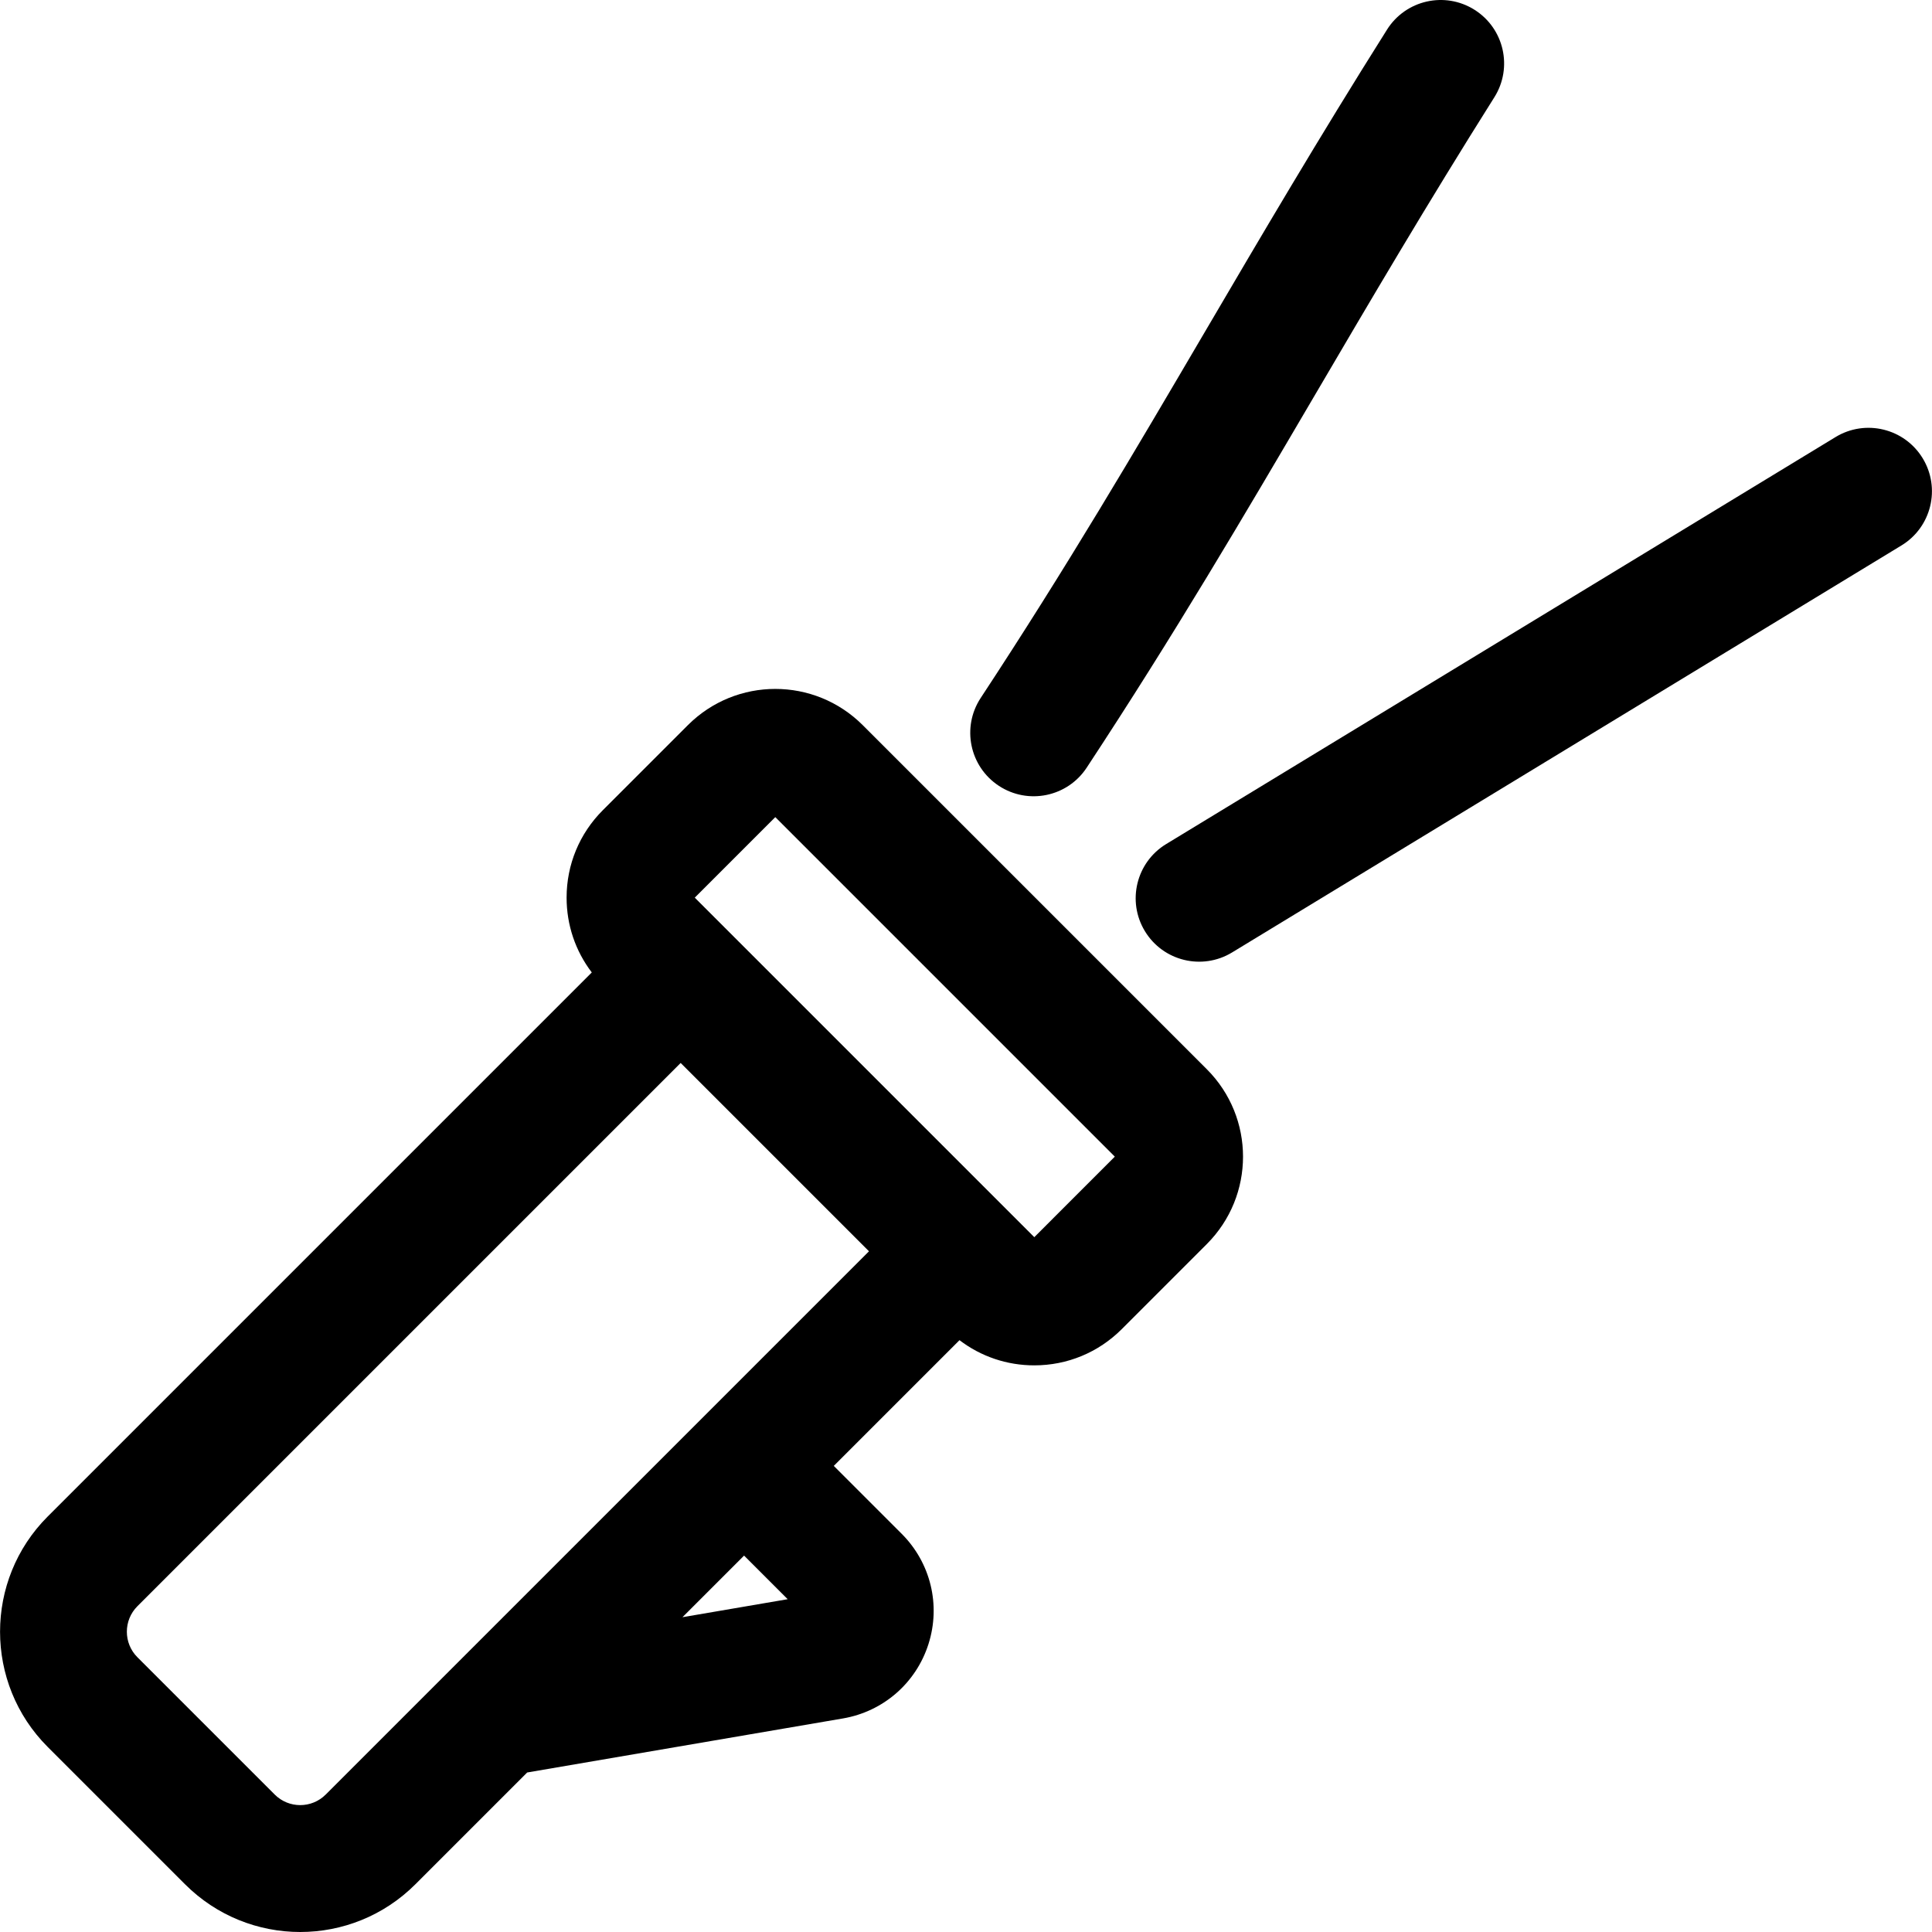
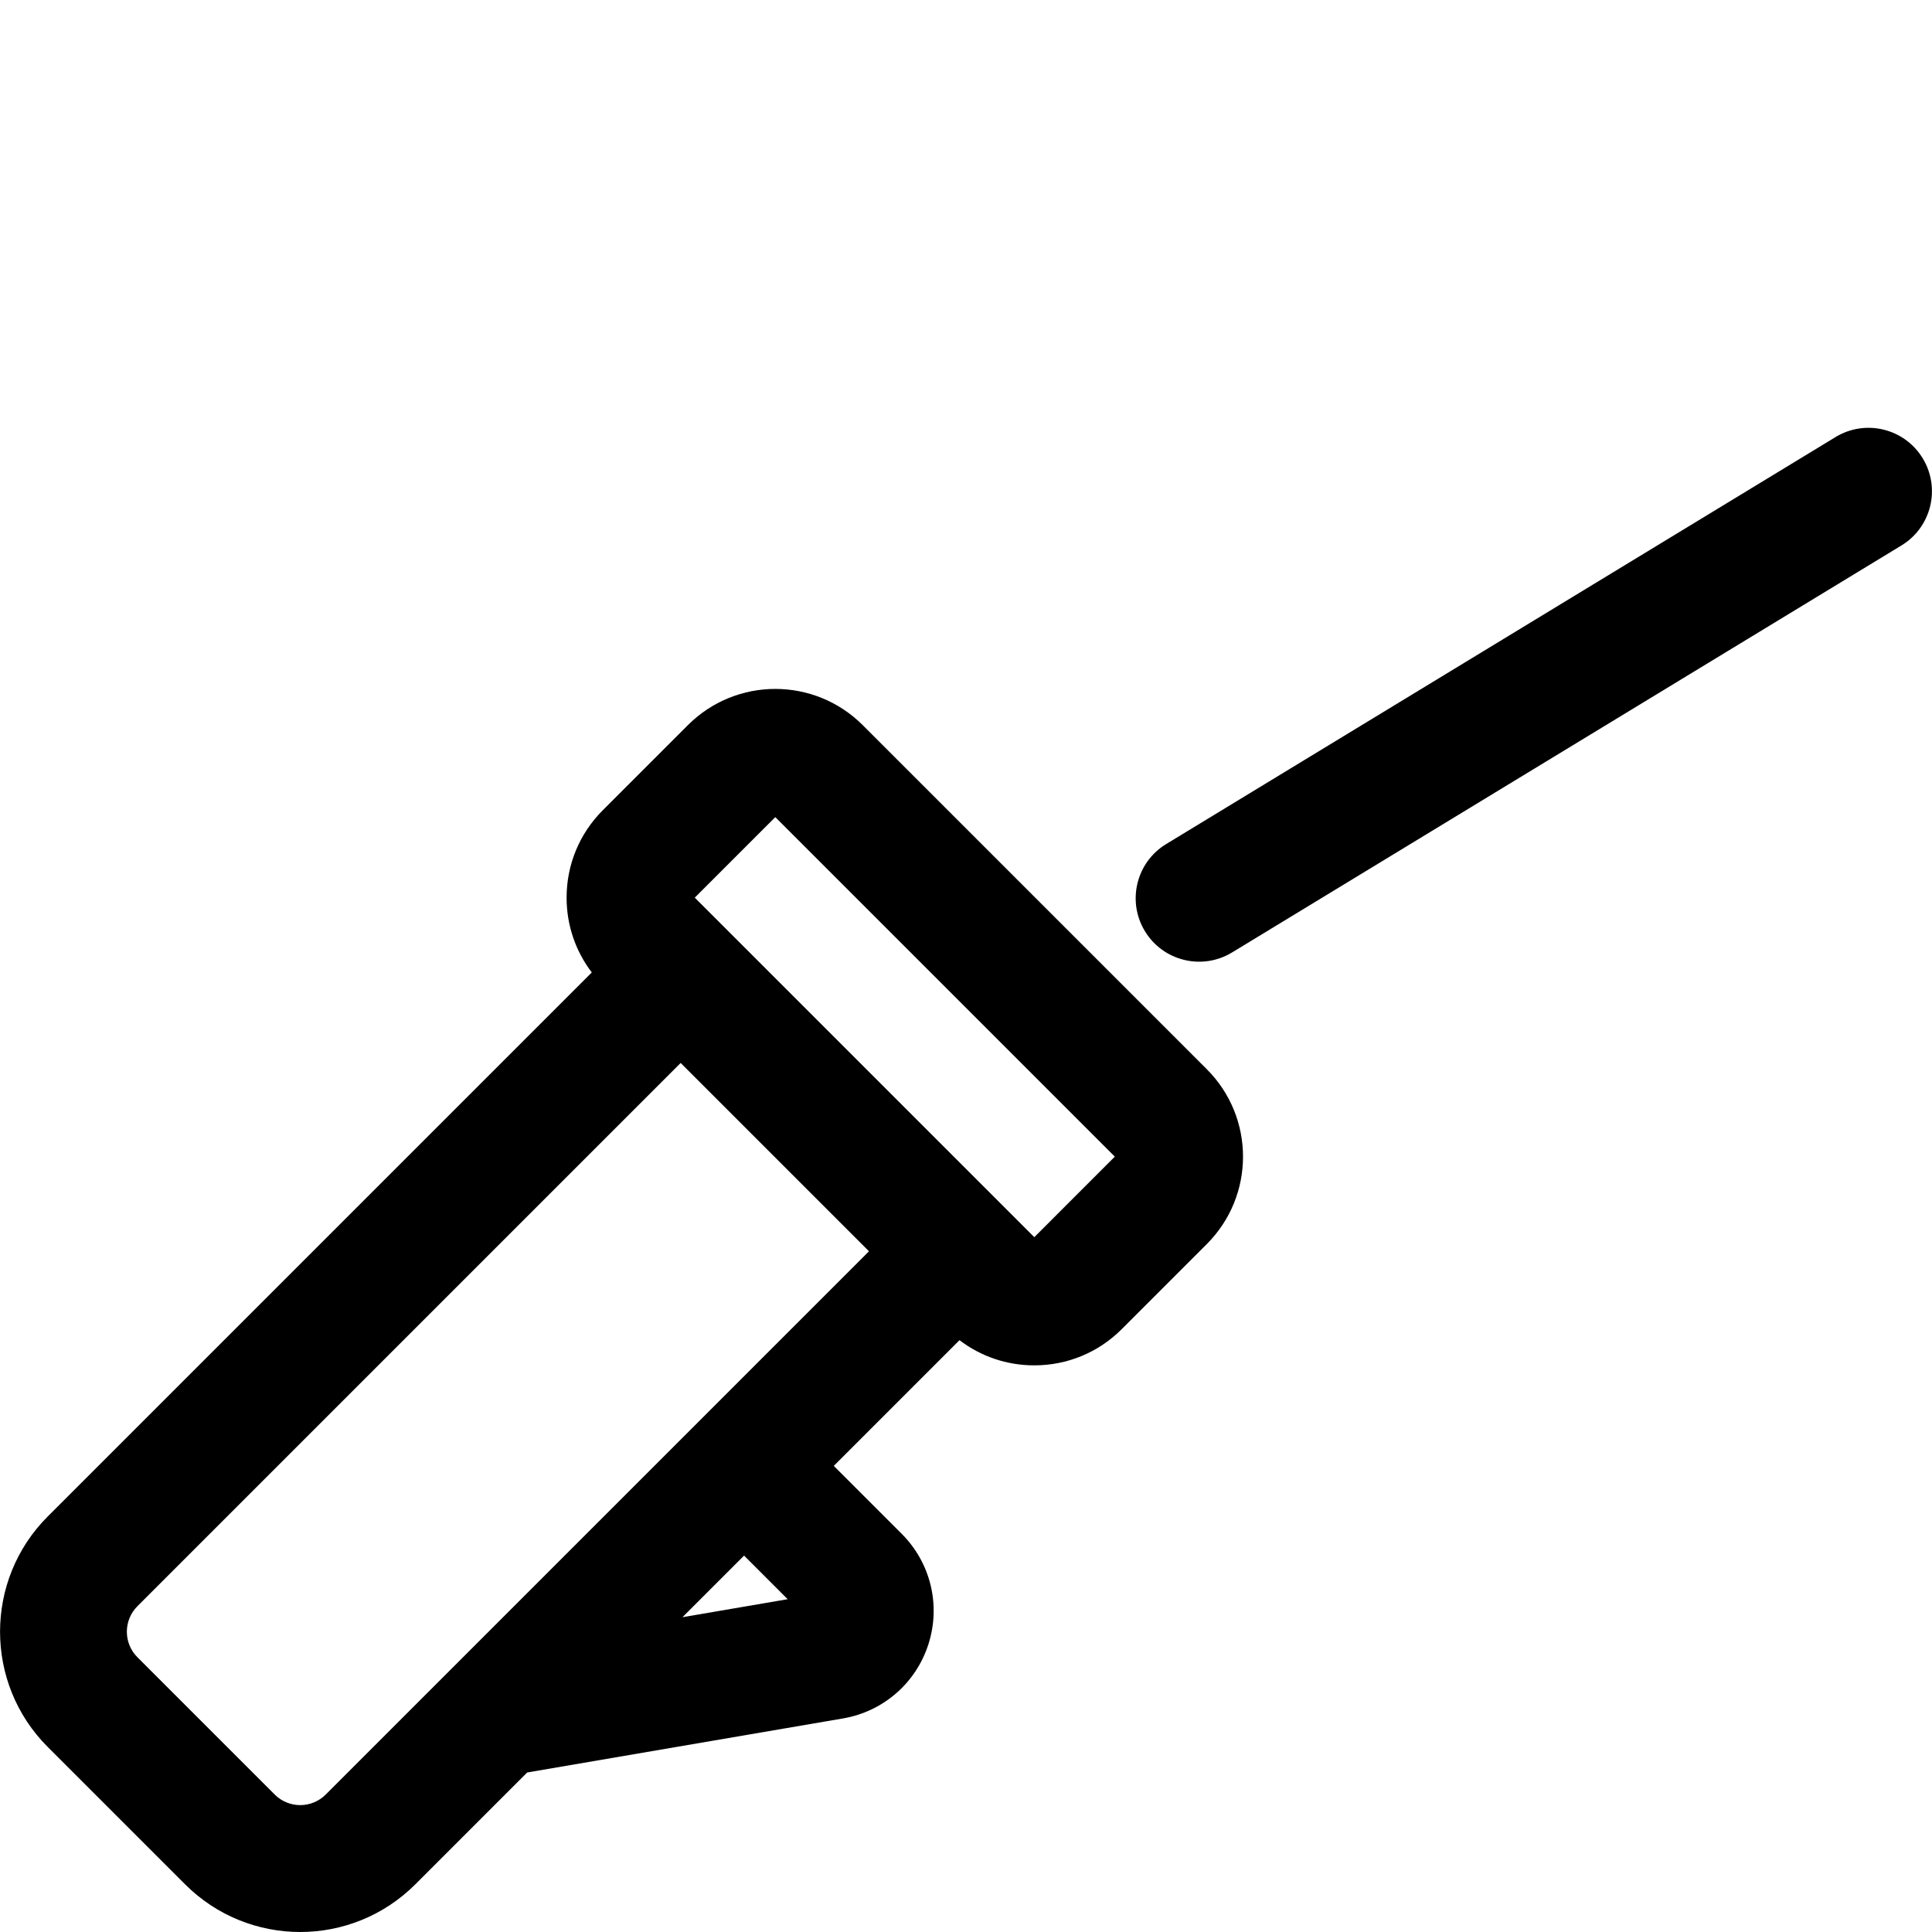
<svg xmlns="http://www.w3.org/2000/svg" version="1.1" id="Layer_1" x="0px" y="0px" viewBox="0 0 511.998 511.998" style="enable-background:new 0 0 511.998 511.998;" xml:space="preserve">
  <g>
    <g>
      <path d="M319.805,283.344l-91.165-91.165c-12.81-12.812-33.545-12.812-46.355,0l-22.53,22.53    c-6.191,6.191-9.601,14.422-9.601,23.178c0,7.256,2.348,14.147,6.674,19.82L12.64,401.891c-16.835,16.834-16.835,44.227,0,61.063    l36.389,36.388c16.874,16.875,44.187,16.876,61.062,0l29.616-29.616l83.681-14.322c10.696-1.831,19.383-9.391,22.672-19.732    c3.289-10.341,0.565-21.531-7.107-29.205l-17.993-17.993l33.316-33.316c5.673,4.326,12.564,6.674,19.82,6.674    c8.756,0,16.986-3.41,23.179-9.601l22.529-22.53C332.615,316.891,332.618,296.154,319.805,283.344z M180.861,428.574    l16.326-16.326l11.555,11.555L180.861,428.574z M124.526,437.362l-38.213,38.213c-3.736,3.73-9.776,3.73-13.512-0.004    l-36.388-36.388c-3.727-3.726-3.727-9.791-0.001-13.519l143.97-143.969l49.906,49.906L124.526,437.362z M274.097,327.863    l-44.988-44.988l-44.988-44.988l21.34-21.34l89.975,89.976L274.097,327.863z" />
    </g>
  </g>
  <g>
    <g>
-       <path d="M390.759,2.592c-7.854-4.95-18.233-2.599-23.184,5.256c-18.146,28.788-33.399,54.772-48.15,79.9    c-18.861,32.13-36.675,62.477-59.532,97.218c-5.101,7.756-2.951,18.18,4.805,23.282c7.761,5.105,18.182,2.948,23.282-4.804    c23.328-35.459,41.354-66.167,60.439-98.677c14.618-24.904,29.735-50.653,47.597-78.99    C400.966,17.921,398.612,7.542,390.759,2.592z" />
-     </g>
+       </g>
  </g>
  <g>
    <g>
      <path d="M509.535,121.453c-4.823-7.932-15.164-10.453-23.097-5.629L309.045,223.683c-7.933,4.823-10.454,15.163-5.63,23.096    c4.825,7.933,15.165,10.452,23.097,5.629l177.393-107.859C511.838,139.727,514.358,129.385,509.535,121.453z" />
    </g>
  </g>
  <g>
</g>
  <g>
</g>
  <g>
</g>
  <g>
</g>
  <g>
</g>
  <g>
</g>
  <g>
</g>
  <g>
</g>
  <g>
</g>
  <g>
</g>
  <g>
</g>
  <g>
</g>
  <g>
</g>
  <g>
</g>
  <g>
</g>
</svg>